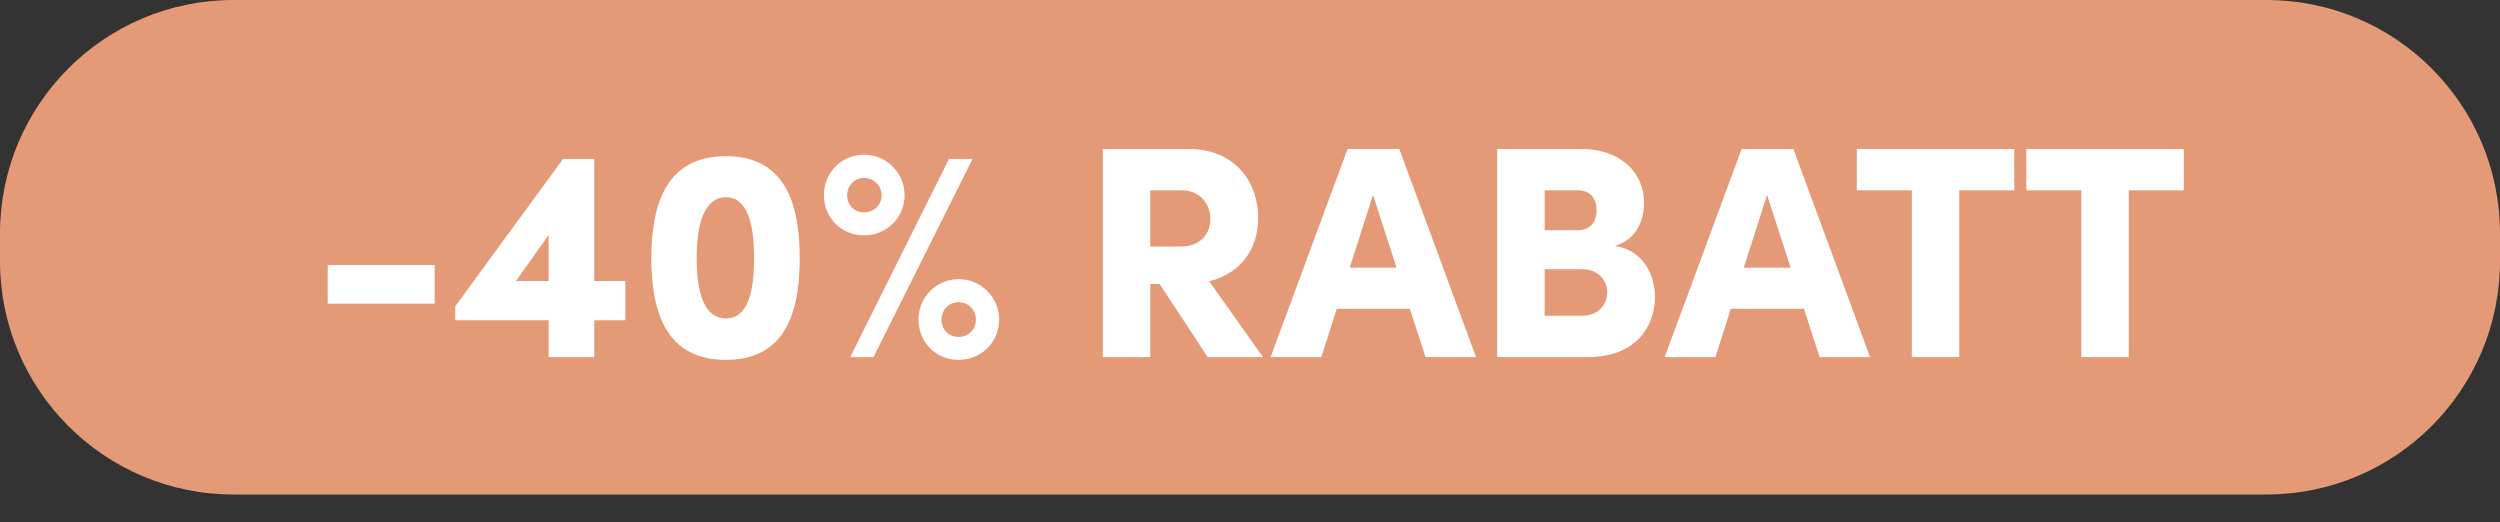
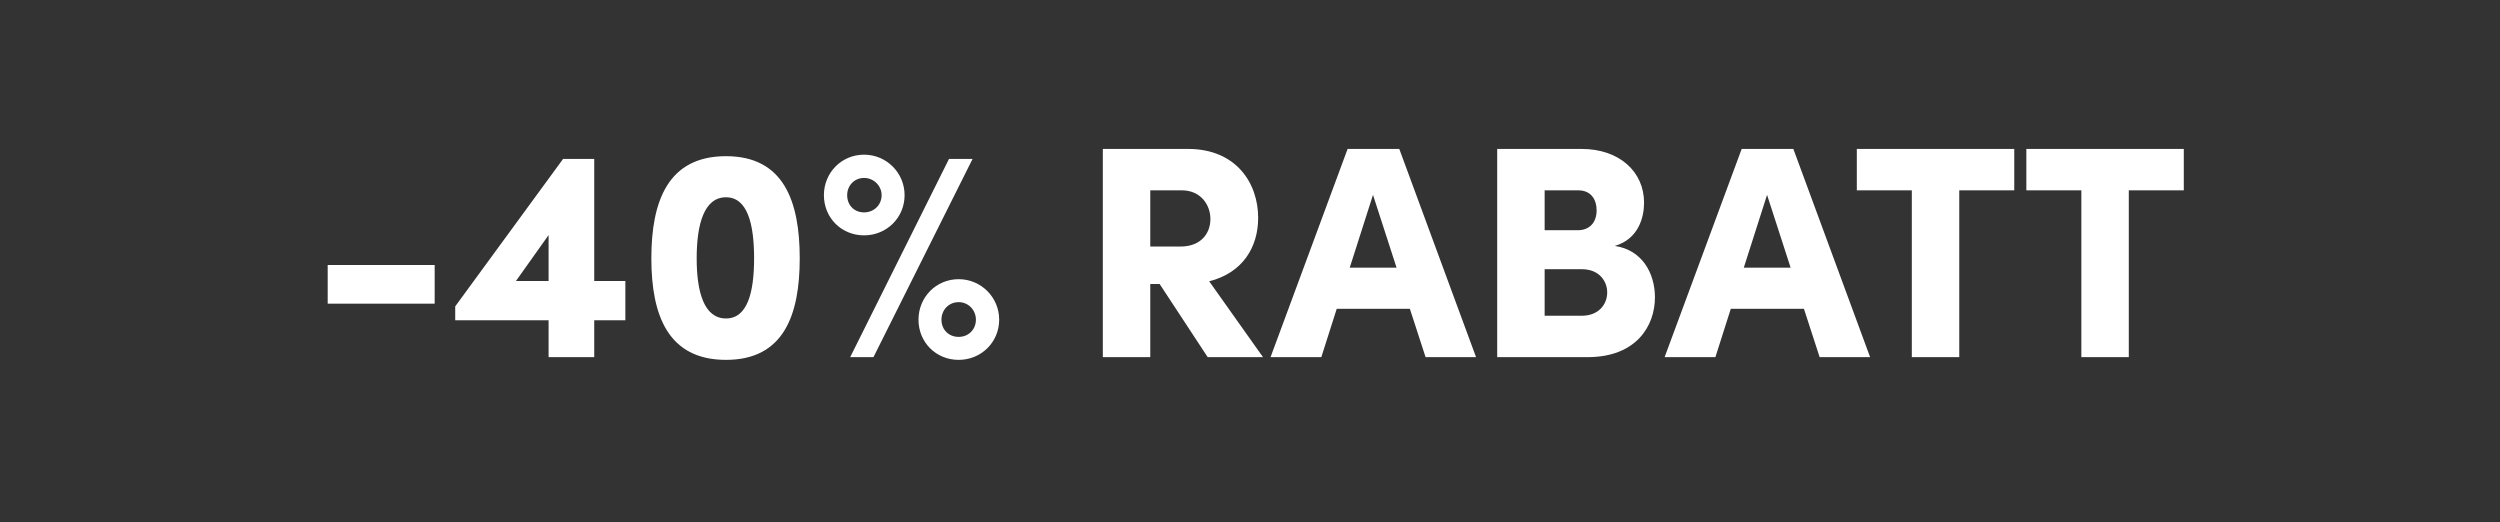
<svg xmlns="http://www.w3.org/2000/svg" width="91px" height="19px" viewBox="0 0 91 19" version="1.1">
  <rect x="0" y="0" width="91" height="19" fill="#333333" stroke="none" />
  <title>40discount</title>
  <g id="Page-1" stroke="none" stroke-width="1" fill="none" fill-rule="evenodd">
    <g id="Artboard" transform="translate(-2765, -603)">
      <g id="40discount" transform="translate(2765, 603)">
-         <path d="M8.5,0 L82.5,0 C87.194,-8.62351033e-16 91,3.806 91,8.5 L91,9.5 C91,14.194 87.194,18 82.5,18 L8.5,18 C3.806,18 5.74900688e-16,14.194 0,9.5 L0,8.5 C-5.74900688e-16,3.806 3.806,8.62351033e-16 8.5,0 Z" id="Rectangle-10" fill="#E59A77" />
        <path d="M15.822,11.053 L15.822,9.645 L11.928,9.645 L11.928,11.053 L15.822,11.053 Z M21.63,13 L21.63,11.658 L22.763,11.658 L22.763,10.228 L21.63,10.228 L21.63,5.784 L20.497,5.784 L16.57,11.152 L16.57,11.658 L19.969,11.658 L19.969,13 L21.63,13 Z M19.969,10.228 L18.781,10.228 L19.969,8.556 L19.969,10.228 Z M26.426,13.099 C28.527,13.099 29.11,11.471 29.11,9.403 C29.11,7.324 28.527,5.685 26.426,5.685 C24.314,5.685 23.709,7.324 23.709,9.403 C23.709,11.471 24.314,13.099 26.426,13.099 Z M26.426,11.592 C25.634,11.592 25.359,10.646 25.359,9.403 C25.359,8.149 25.634,7.181 26.426,7.181 C27.207,7.181 27.449,8.149 27.449,9.403 C27.449,10.646 27.207,11.592 26.426,11.592 Z M31.453,8.567 C32.267,8.567 32.927,7.929 32.927,7.104 C32.927,6.29 32.267,5.63 31.453,5.63 C30.628,5.63 29.99,6.29 29.99,7.104 C29.99,7.929 30.628,8.567 31.453,8.567 Z M31.794,13 L35.402,5.784 L34.544,5.784 L30.947,13 L31.794,13 Z M31.453,7.731 C31.09,7.731 30.837,7.467 30.837,7.104 C30.837,6.763 31.09,6.477 31.453,6.477 C31.805,6.477 32.091,6.763 32.091,7.104 C32.091,7.467 31.805,7.731 31.453,7.731 Z M34.896,13.099 C35.71,13.099 36.37,12.461 36.37,11.636 C36.37,10.822 35.71,10.162 34.896,10.162 C34.071,10.162 33.433,10.822 33.433,11.636 C33.433,12.461 34.071,13.099 34.896,13.099 Z M34.896,12.263 C34.533,12.263 34.269,11.999 34.269,11.636 C34.269,11.284 34.533,10.998 34.896,10.998 C35.248,10.998 35.523,11.284 35.523,11.636 C35.523,11.999 35.248,12.263 34.896,12.263 Z M41.87,13 L41.87,10.338 L42.211,10.338 L43.96,13 L45.973,13 L44.015,10.239 C45.236,9.931 45.797,8.996 45.797,7.929 C45.797,6.675 45.005,5.421 43.245,5.421 L40.143,5.421 L40.143,13 L41.87,13 Z M42.97,8.974 L41.87,8.974 L41.87,6.928 L43.014,6.928 C43.718,6.928 44.059,7.467 44.059,7.973 C44.059,8.479 43.729,8.974 42.97,8.974 Z M48.096,13 L48.657,11.24 L51.319,11.24 L51.891,13 L53.728,13 L50.934,5.421 L49.053,5.421 L46.248,13 L48.096,13 Z M50.835,9.744 L49.13,9.744 L49.977,7.093 L50.835,9.744 Z M57.787,13 C59.569,13 60.24,11.856 60.24,10.822 C60.24,9.953 59.778,9.095 58.777,8.952 C59.646,8.699 59.844,7.907 59.844,7.379 C59.844,6.257 58.953,5.421 57.567,5.421 L54.498,5.421 L54.498,13 L57.787,13 Z M57.435,8.38 L56.225,8.38 L56.225,6.928 L57.446,6.928 C57.919,6.928 58.117,7.269 58.117,7.654 C58.117,8.116 57.842,8.38 57.435,8.38 Z M57.578,11.493 L56.225,11.493 L56.225,9.799 L57.578,9.799 C58.227,9.799 58.502,10.25 58.502,10.646 C58.502,11.075 58.194,11.493 57.578,11.493 Z M62.44,13 L63.001,11.24 L65.663,11.24 L66.235,13 L68.072,13 L65.278,5.421 L63.397,5.421 L60.592,13 L62.44,13 Z M65.179,9.744 L63.474,9.744 L64.321,7.093 L65.179,9.744 Z M71.317,13 L71.317,6.928 L73.319,6.928 L73.319,5.421 L67.588,5.421 L67.588,6.928 L69.59,6.928 L69.59,13 L71.317,13 Z M77.488,13 L77.488,6.928 L79.49,6.928 L79.49,5.421 L73.759,5.421 L73.759,6.928 L75.761,6.928 L75.761,13 L77.488,13 Z" id="-40%RABATT" fill="#FFFFFF" fill-rule="nonzero" />
      </g>
    </g>
  </g>
</svg>